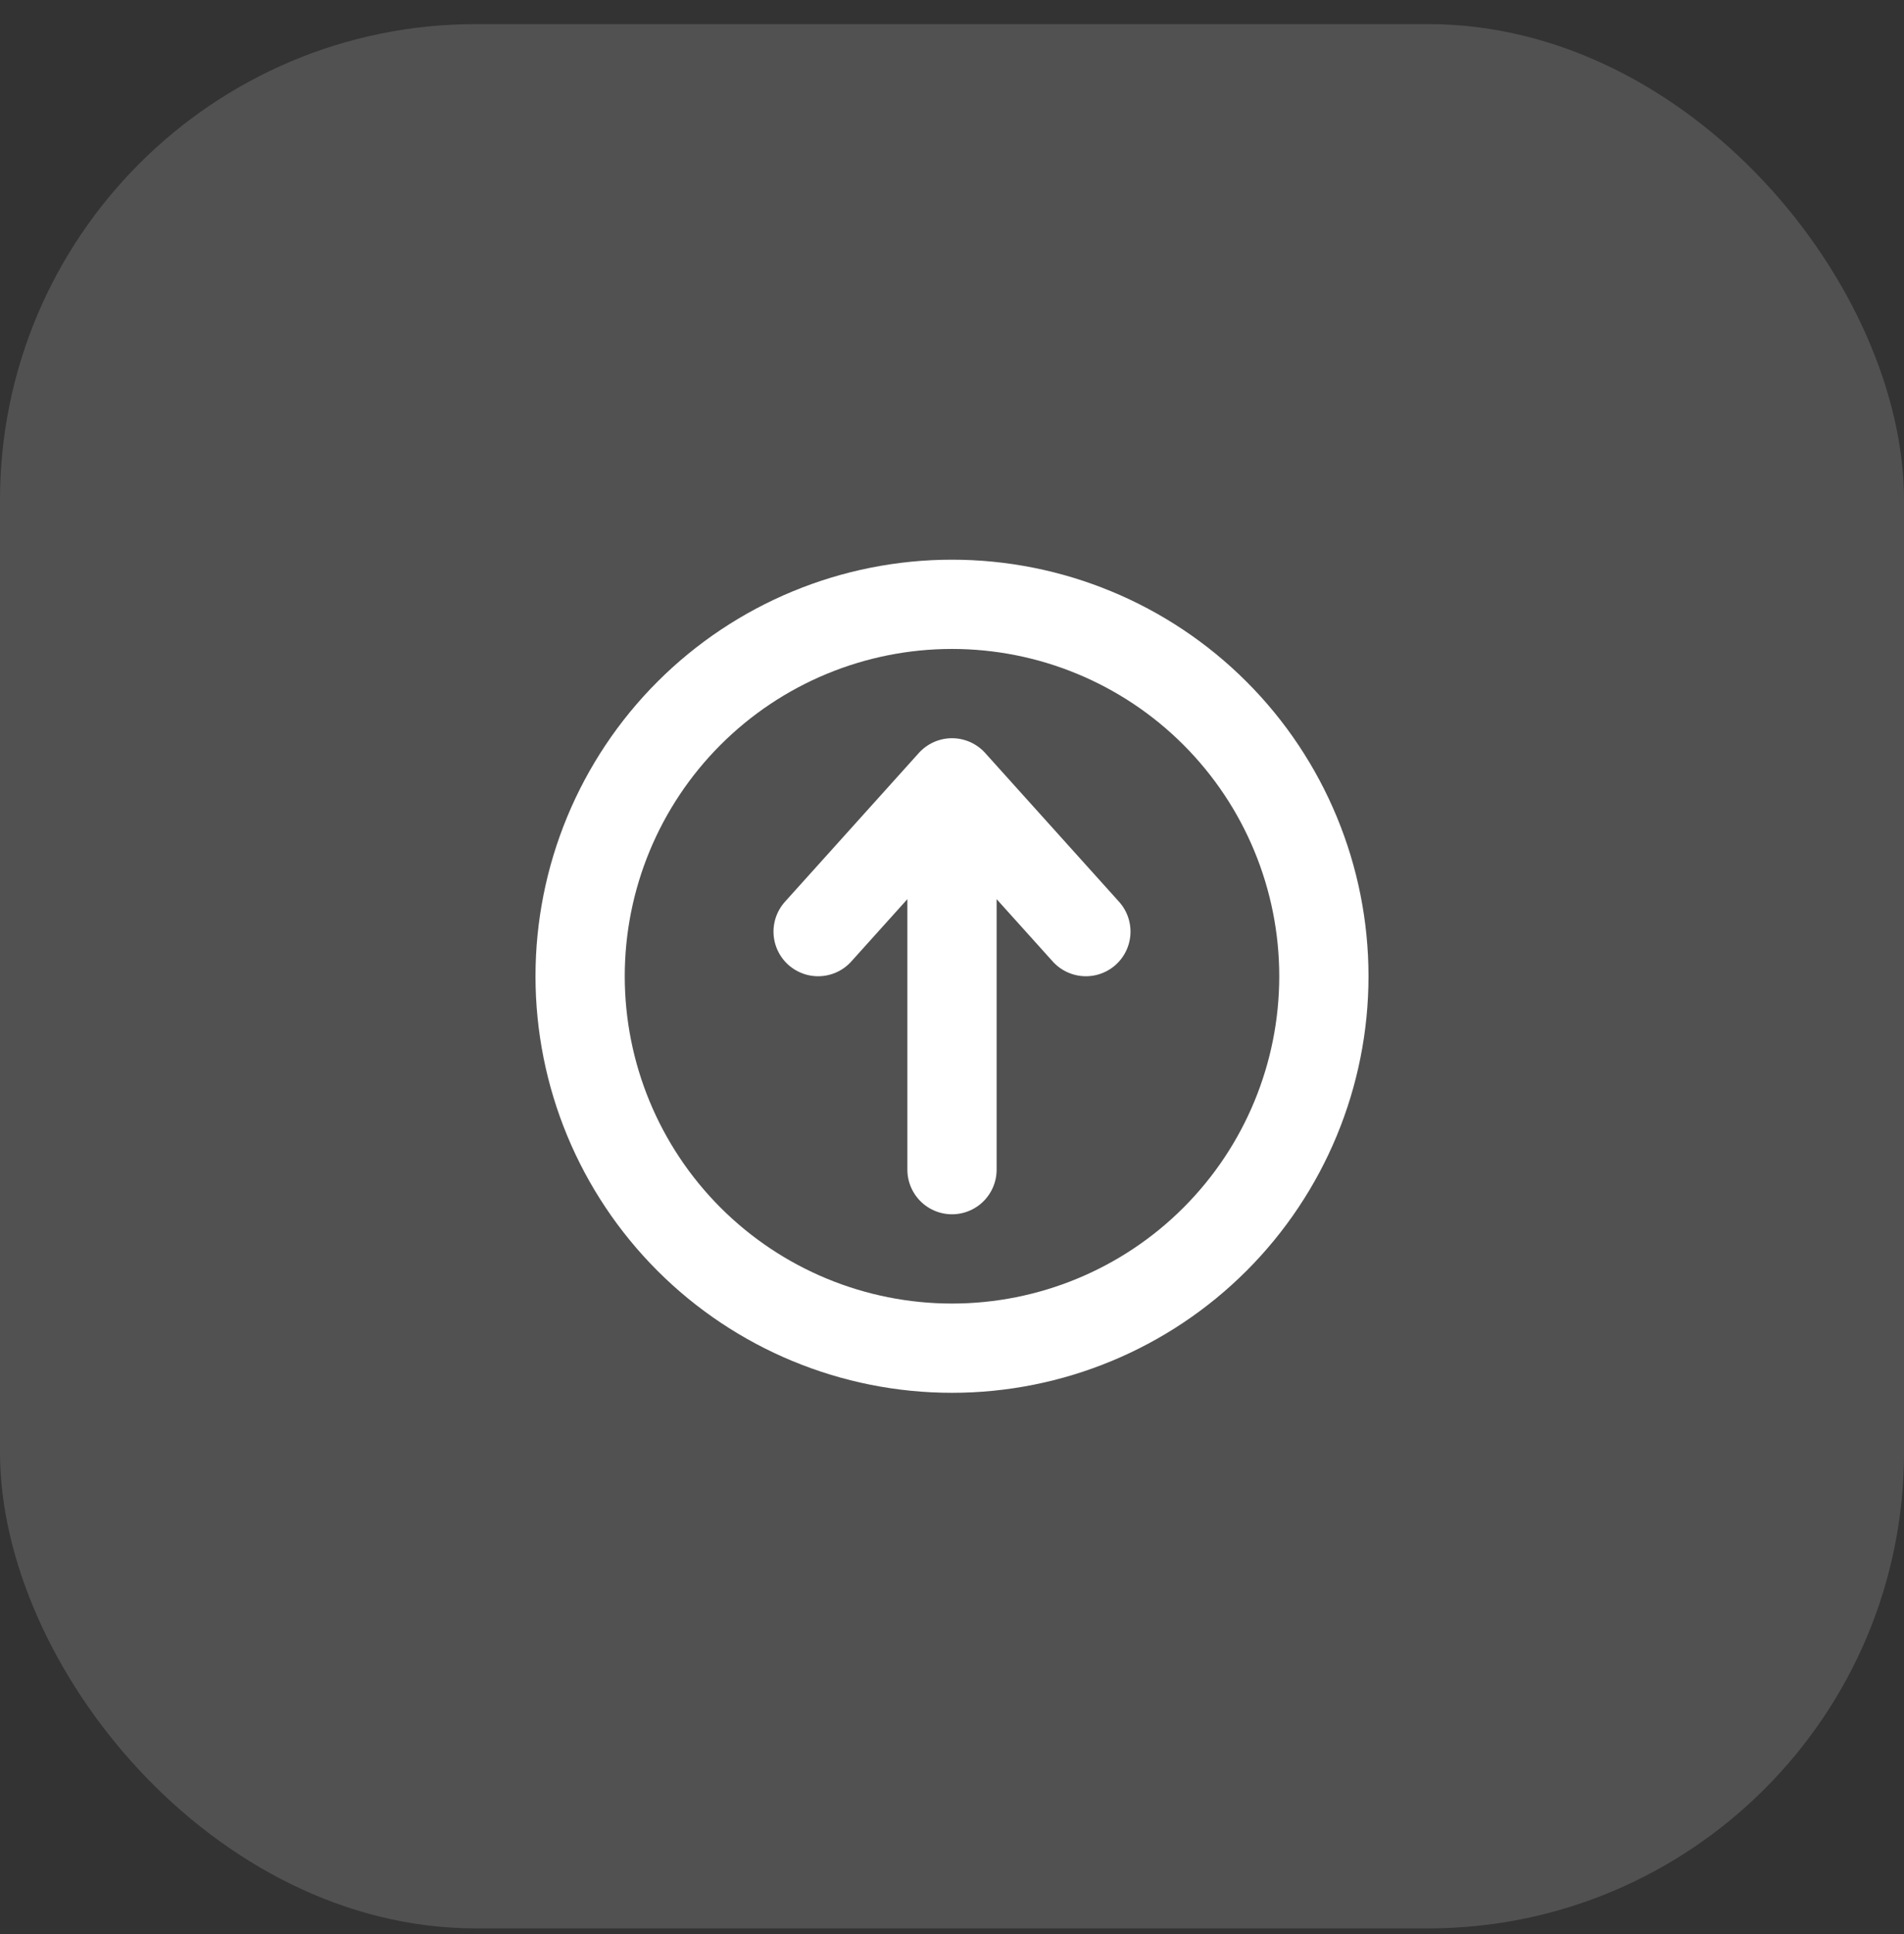
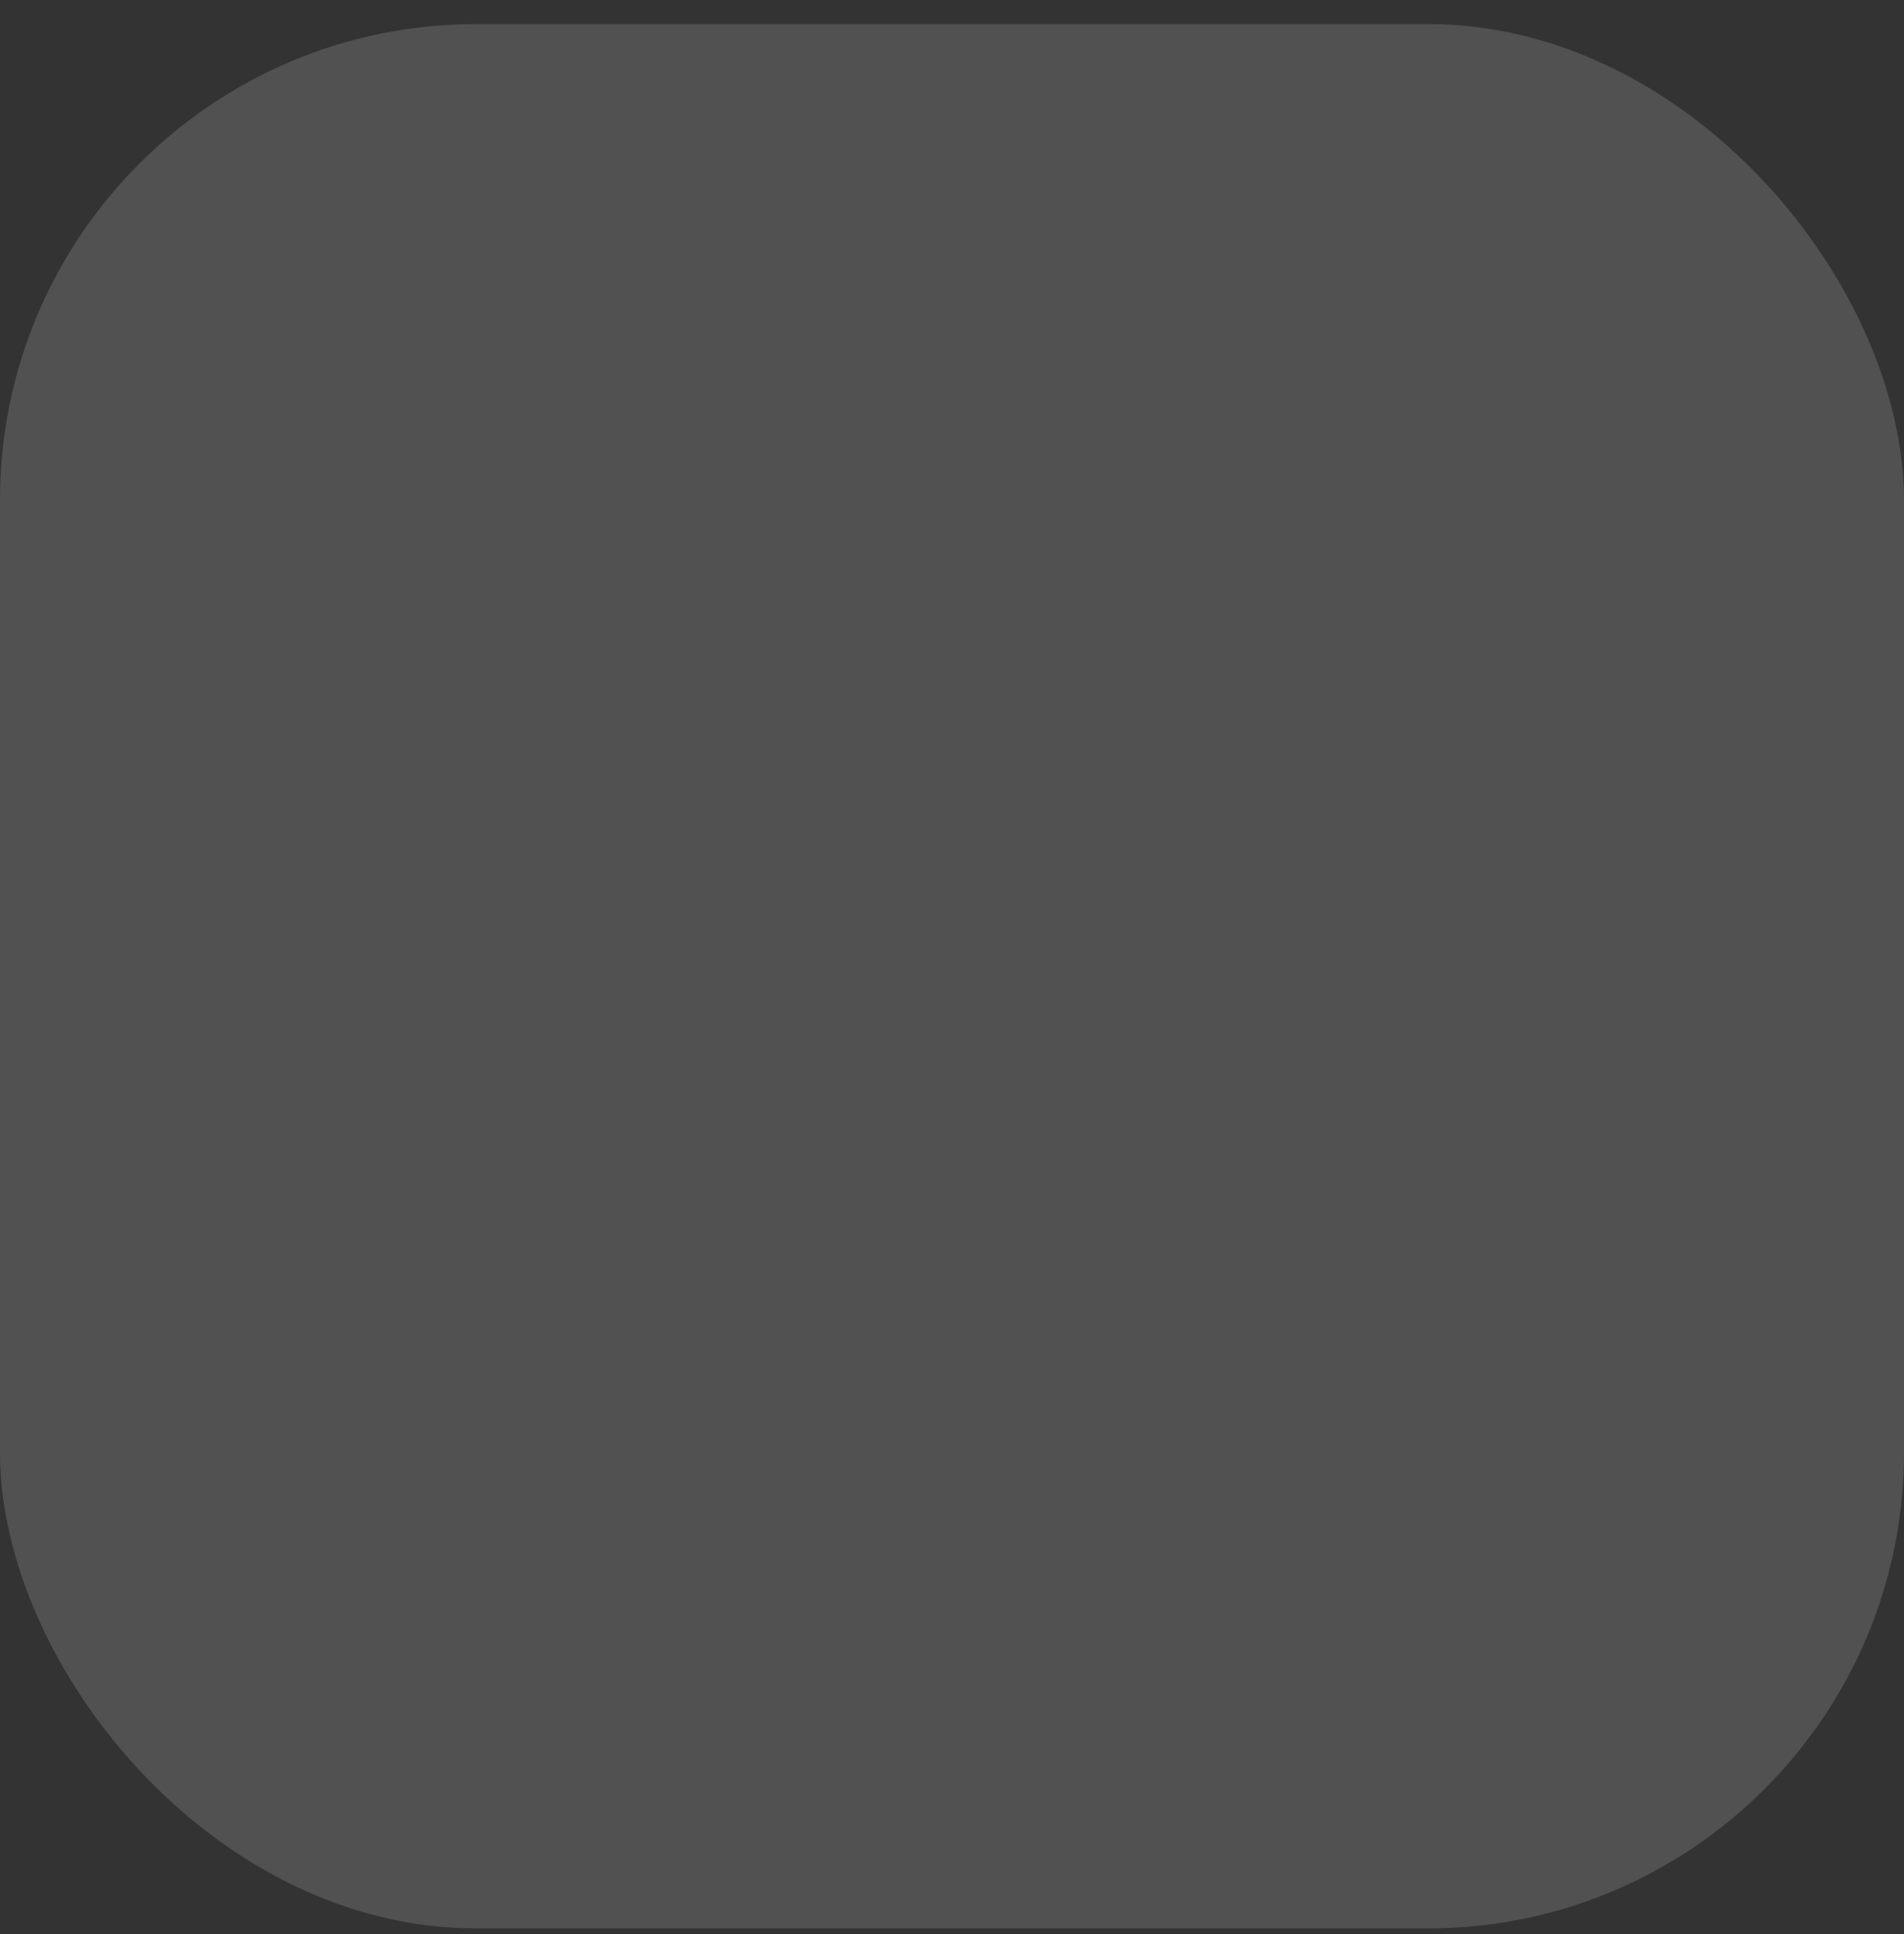
<svg xmlns="http://www.w3.org/2000/svg" width="64" height="65" viewBox="0 0 64 65" fill="none">
  <rect x="0" y="0" width="64" height="65" fill="#333333" stroke="none" />
  <rect y="0.81" width="64" height="64" rx="16" fill="white" fill-opacity="0.15" />
  <rect y="0.81" width="64" height="64" rx="16" fill="url(#paint0_radial_4_3677)" />
-   <path d="M27.5 31.31L32 26.31M32 26.31L36.5 31.31M32 26.31V39.31M32 20.31C35.315 20.31 38.495 21.627 40.839 23.971C43.183 26.315 44.5 29.495 44.5 32.81C44.5 36.125 43.183 39.305 40.839 41.649C38.495 43.993 35.315 45.31 32 45.31C28.685 45.31 25.505 43.993 23.161 41.649C20.817 39.305 19.5 36.125 19.5 32.81C19.5 29.495 20.817 26.315 23.161 23.971C25.505 21.627 28.685 20.31 32 20.31Z" stroke="white" stroke-width="3" stroke-linecap="round" stroke-linejoin="round" />
  <defs>
    <radialGradient id="paint0_radial_4_3677" cx="0" cy="0" r="1" gradientUnits="userSpaceOnUse" gradientTransform="translate(32 -3167.19) scale(64)">
      <stop stop-color="white" stop-opacity="0.3" />
      <stop offset="1" stop-color="white" stop-opacity="0" />
    </radialGradient>
  </defs>
</svg>